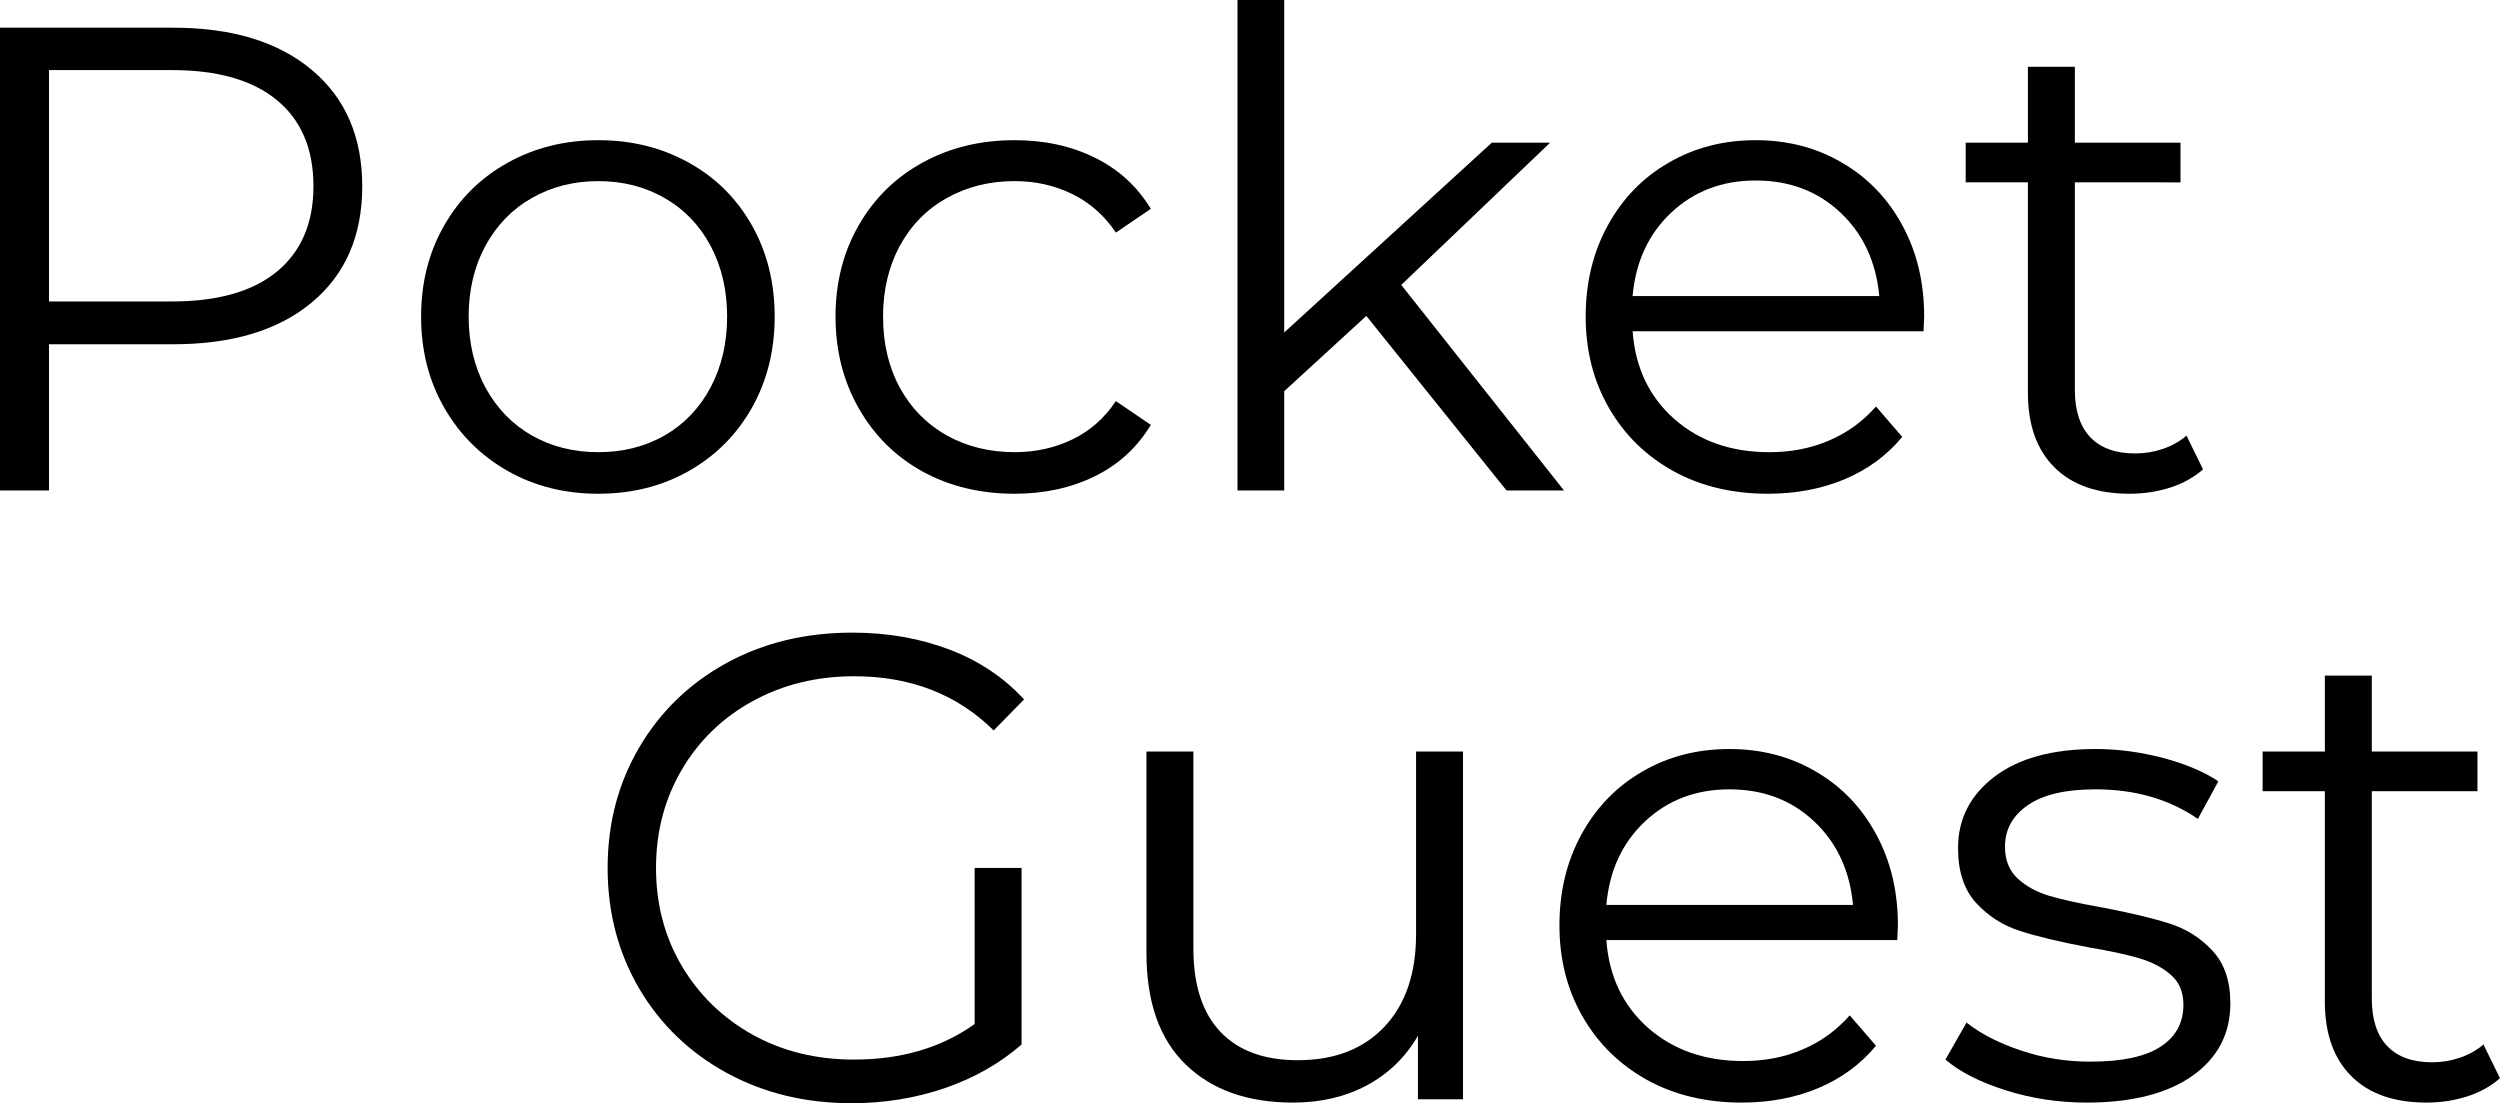
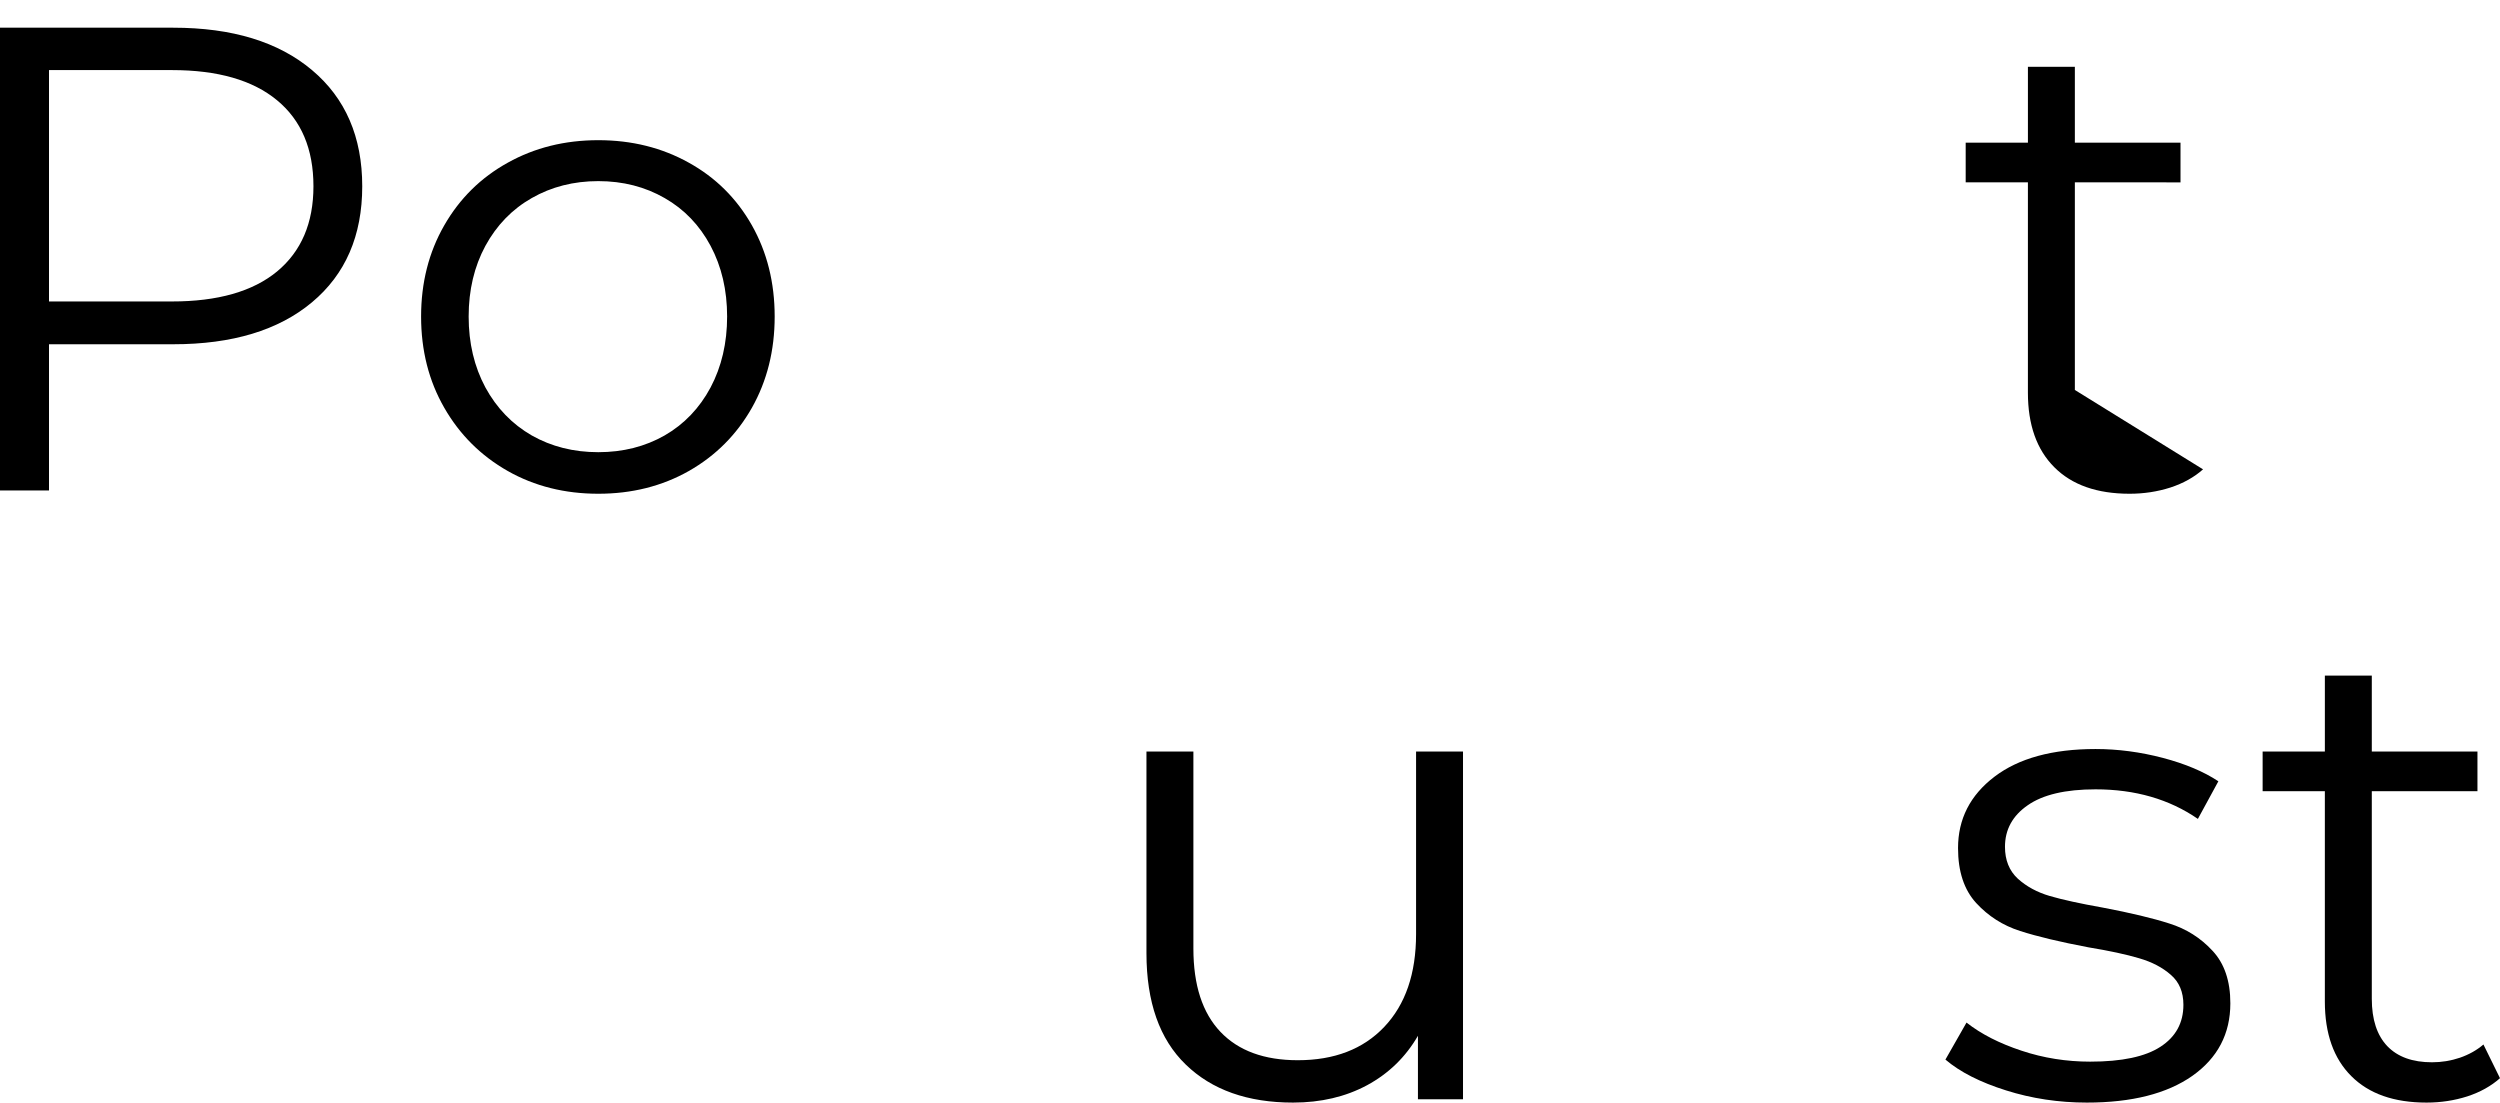
<svg xmlns="http://www.w3.org/2000/svg" width="251.898" zoomAndPan="magnify" viewBox="0 0 188.924 83.369" height="111.159" preserveAspectRatio="xMidYMid" version="1.2" id="svg22">
  <defs id="defs1" />
  <g id="f2a0827e12" transform="translate(-95.114,-135.535)">
    <g style="fill:#000000;fill-opacity:1" id="g2">
      <g transform="translate(138.439,218.607)" id="g1">
-         <path style="stroke:none" d="M 30.328,-17.484 H 33.875 v 13.344 C 32.238,-2.711 30.305,-1.613 28.078,-0.844 25.848,-0.082 23.5,0.297 21.031,0.297 c -3.5,0 -6.652,-0.766 -9.453,-2.297 -2.793,-1.531 -4.992,-3.648 -6.594,-6.359 -1.594,-2.719 -2.391,-5.758 -2.391,-9.125 0,-3.363 0.797,-6.398 2.391,-9.109 1.602,-2.719 3.801,-4.844 6.594,-6.375 2.801,-1.531 5.969,-2.297 9.5,-2.297 2.664,0 5.113,0.43 7.344,1.281 2.227,0.844 4.109,2.102 5.641,3.766 l -2.297,2.344 c -2.762,-2.727 -6.273,-4.094 -10.531,-4.094 -2.836,0 -5.391,0.625 -7.672,1.875 -2.281,1.25 -4.074,2.984 -5.375,5.203 -1.293,2.211 -1.938,4.68 -1.938,7.406 0,2.73 0.645,5.195 1.938,7.391 1.301,2.199 3.082,3.934 5.344,5.203 C 15.801,-3.629 18.352,-3 21.188,-3 c 3.594,0 6.641,-0.895 9.141,-2.688 z m 0,0" id="path1" />
-       </g>
+         </g>
    </g>
    <g style="fill:#000000;fill-opacity:1" id="g4">
      <g transform="translate(177.048,218.607)" id="g3">
        <path style="stroke:none" d="M 28.625,-26.281 V 0 H 25.219 V -4.797 C 24.289,-3.191 23.008,-1.945 21.375,-1.062 19.75,-0.188 17.883,0.25 15.781,0.25 12.352,0.25 9.648,-0.707 7.672,-2.625 5.691,-4.539 4.703,-7.348 4.703,-11.047 V -26.281 H 8.25 v 14.891 c 0,2.762 0.68,4.859 2.047,6.297 1.363,1.43 3.312,2.141 5.844,2.141 2.758,0 4.938,-0.836 6.531,-2.516 1.602,-1.688 2.406,-4.023 2.406,-7.016 V -26.281 Z m 0,0" id="path2" />
      </g>
    </g>
    <g style="fill:#000000;fill-opacity:1" id="g6">
      <g transform="translate(210.663,218.607)" id="g5">
-         <path style="stroke:none" d="M 27.828,-12.031 H 5.844 c 0.195,2.73 1.242,4.938 3.141,6.625 1.906,1.68 4.305,2.516 7.203,2.516 1.625,0 3.117,-0.289 4.484,-0.875 1.375,-0.582 2.562,-1.441 3.562,-2.578 l 1.984,2.297 C 25.062,-2.648 23.609,-1.582 21.859,-0.844 20.109,-0.113 18.18,0.25 16.078,0.25 13.379,0.25 10.988,-0.32 8.906,-1.469 6.832,-2.625 5.211,-4.219 4.047,-6.25 c -1.168,-2.031 -1.75,-4.328 -1.75,-6.891 0,-2.562 0.555,-4.859 1.672,-6.891 1.113,-2.031 2.645,-3.609 4.594,-4.734 1.945,-1.133 4.141,-1.703 6.578,-1.703 2.426,0 4.602,0.57 6.531,1.703 1.938,1.125 3.453,2.699 4.547,4.719 1.102,2.012 1.656,4.312 1.656,6.906 z m -12.688,-11.391 c -2.531,0 -4.656,0.809 -6.375,2.422 -1.719,1.617 -2.695,3.719 -2.922,6.312 h 18.641 c -0.242,-2.594 -1.219,-4.695 -2.938,-6.312 -1.711,-1.613 -3.844,-2.422 -6.406,-2.422 z m 0,0" id="path4" />
-       </g>
+         </g>
    </g>
    <g style="fill:#000000;fill-opacity:1" id="g8">
      <g transform="translate(240.832,218.607)" id="g7">
        <path style="stroke:none" d="M 11.984,0.25 C 9.859,0.25 7.82,-0.055 5.875,-0.672 3.926,-1.285 2.398,-2.062 1.297,-3 l 1.594,-2.797 c 1.102,0.867 2.488,1.574 4.156,2.125 1.664,0.555 3.395,0.828 5.188,0.828 2.395,0 4.164,-0.375 5.312,-1.125 1.156,-0.75 1.734,-1.805 1.734,-3.172 0,-0.969 -0.32,-1.723 -0.953,-2.266 -0.625,-0.551 -1.422,-0.969 -2.391,-1.25 -0.969,-0.289 -2.25,-0.566 -3.844,-0.828 -2.137,-0.406 -3.855,-0.816 -5.156,-1.234 -1.293,-0.414 -2.398,-1.117 -3.312,-2.109 -0.918,-1 -1.375,-2.383 -1.375,-4.156 0,-2.195 0.914,-3.992 2.75,-5.391 1.832,-1.395 4.379,-2.094 7.641,-2.094 1.695,0 3.395,0.227 5.094,0.672 1.695,0.449 3.094,1.039 4.188,1.766 L 20.375,-21.188 c -2.156,-1.488 -4.734,-2.234 -7.734,-2.234 -2.273,0 -3.98,0.402 -5.125,1.203 -1.148,0.793 -1.719,1.84 -1.719,3.141 0,1 0.32,1.805 0.969,2.406 0.656,0.594 1.461,1.031 2.422,1.312 0.969,0.281 2.301,0.574 4,0.875 2.094,0.398 3.77,0.797 5.031,1.203 1.27,0.398 2.352,1.078 3.25,2.047 0.906,0.961 1.359,2.289 1.359,3.984 0,2.305 -0.961,4.133 -2.875,5.484 C 18.035,-0.422 15.379,0.25 11.984,0.25 Z m 0,0" id="path6" />
      </g>
    </g>
    <g style="fill:#000000;fill-opacity:1" id="g10">
      <g transform="translate(265.256,218.607)" id="g9">
        <path style="stroke:none" d="M 18.781,-1.594 C 18.113,-1 17.289,-0.539 16.312,-0.219 15.332,0.094 14.305,0.25 13.234,0.25 c -2.461,0 -4.355,-0.664 -5.688,-2 -1.336,-1.332 -2,-3.211 -2,-5.641 V -23.281 H 0.844 v -3 h 4.703 v -5.734 H 9.094 v 5.734 h 7.984 v 3 H 9.094 v 15.688 c 0,1.562 0.391,2.758 1.172,3.578 0.781,0.812 1.906,1.219 3.375,1.219 0.727,0 1.43,-0.113 2.109,-0.344 0.688,-0.238 1.281,-0.57 1.781,-1 z m 0,0" id="path8" />
      </g>
    </g>
    <g style="fill:#000000;fill-opacity:1" id="g12">
      <g transform="translate(89.426,172.597)" id="g11">
        <path style="stroke:none" d="m 18.781,-34.969 c 4.457,0 7.953,1.07 10.484,3.203 2.531,2.125 3.797,5.055 3.797,8.781 0,3.73 -1.266,6.652 -3.797,8.766 -2.531,2.117 -6.027,3.172 -10.484,3.172 H 9.391 V 0 H 5.688 v -34.969 z m -0.094,20.688 c 3.457,0 6.102,-0.754 7.938,-2.266 1.832,-1.52 2.75,-3.664 2.75,-6.438 0,-2.82 -0.918,-4.988 -2.75,-6.5 -1.836,-1.52 -4.48,-2.281 -7.938,-2.281 H 9.391 v 17.484 z m 0,0" id="path10" />
      </g>
    </g>
    <g style="fill:#000000;fill-opacity:1" id="g14">
      <g transform="translate(124.639,172.597)" id="g13">
        <path style="stroke:none" d="M 15.688,0.25 C 13.156,0.25 10.875,-0.32 8.844,-1.469 6.812,-2.625 5.211,-4.219 4.047,-6.25 c -1.168,-2.031 -1.75,-4.328 -1.75,-6.891 0,-2.562 0.582,-4.859 1.75,-6.891 1.164,-2.031 2.766,-3.609 4.797,-4.734 2.031,-1.133 4.312,-1.703 6.844,-1.703 2.531,0 4.812,0.57 6.844,1.703 2.031,1.125 3.617,2.703 4.766,4.734 1.145,2.031 1.719,4.328 1.719,6.891 0,2.562 -0.574,4.859 -1.719,6.891 C 26.148,-4.219 24.562,-2.625 22.531,-1.469 20.5,-0.32 18.219,0.25 15.688,0.25 Z m 0,-3.141 c 1.863,0 3.535,-0.422 5.016,-1.266 1.477,-0.852 2.633,-2.062 3.469,-3.625 0.832,-1.57 1.25,-3.359 1.25,-5.359 0,-2 -0.418,-3.781 -1.25,-5.344 -0.836,-1.562 -1.992,-2.766 -3.469,-3.609 -1.48,-0.852 -3.152,-1.281 -5.016,-1.281 -1.867,0 -3.543,0.43 -5.031,1.281 -1.48,0.844 -2.648,2.047 -3.5,3.609 -0.844,1.562 -1.266,3.344 -1.266,5.344 0,2 0.422,3.789 1.266,5.359 0.852,1.562 2.02,2.773 3.5,3.625 1.488,0.844 3.164,1.266 5.031,1.266 z m 0,0" id="path12" />
      </g>
    </g>
    <g style="fill:#000000;fill-opacity:1" id="g16">
      <g transform="translate(155.957,172.597)" id="g15">
-         <path style="stroke:none" d="m 15.828,0.25 c -2.594,0 -4.918,-0.562 -6.969,-1.688 -2.043,-1.133 -3.648,-2.727 -4.812,-4.781 -1.168,-2.051 -1.75,-4.359 -1.75,-6.922 0,-2.562 0.582,-4.859 1.75,-6.891 1.164,-2.031 2.77,-3.609 4.812,-4.734 2.051,-1.133 4.375,-1.703 6.969,-1.703 2.27,0 4.297,0.445 6.078,1.328 1.781,0.875 3.188,2.164 4.219,3.859 l -2.641,1.797 c -0.875,-1.301 -1.98,-2.273 -3.312,-2.922 -1.324,-0.645 -2.773,-0.969 -4.344,-0.969 -1.898,0 -3.605,0.43 -5.125,1.281 -1.512,0.844 -2.695,2.047 -3.547,3.609 -0.844,1.562 -1.266,3.344 -1.266,5.344 0,2.031 0.422,3.824 1.266,5.375 0.852,1.555 2.035,2.758 3.547,3.609 1.52,0.844 3.227,1.266 5.125,1.266 1.57,0 3.02,-0.316 4.344,-0.953 1.332,-0.633 2.438,-1.602 3.312,-2.906 L 26.125,-4.953 c -1.031,1.711 -2.449,3.008 -4.25,3.891 -1.793,0.875 -3.809,1.312 -6.047,1.312 z m 0,0" id="path14" />
-       </g>
+         </g>
    </g>
    <g style="fill:#000000;fill-opacity:1" id="g18">
      <g transform="translate(183.678,172.597)" id="g17">
-         <path style="stroke:none" d="M 14.688,-13.188 8.484,-7.5 V 0 h -3.531 v -37.062 h 3.531 v 25.125 l 15.688,-14.344 h 4.406 l -11.25,10.75 L 29.625,0 h -4.344 z m 0,0" id="path16" />
-       </g>
+         </g>
    </g>
    <g style="fill:#000000;fill-opacity:1" id="g20">
      <g transform="translate(212.647,172.597)" id="g19">
-         <path style="stroke:none" d="M 27.828,-12.031 H 5.844 c 0.195,2.73 1.242,4.938 3.141,6.625 1.906,1.68 4.305,2.516 7.203,2.516 1.625,0 3.117,-0.289 4.484,-0.875 1.375,-0.582 2.562,-1.441 3.562,-2.578 l 1.984,2.297 C 25.062,-2.648 23.609,-1.582 21.859,-0.844 20.109,-0.113 18.18,0.25 16.078,0.25 13.379,0.25 10.988,-0.32 8.906,-1.469 6.832,-2.625 5.211,-4.219 4.047,-6.25 c -1.168,-2.031 -1.75,-4.328 -1.75,-6.891 0,-2.562 0.555,-4.859 1.672,-6.891 1.113,-2.031 2.645,-3.609 4.594,-4.734 1.945,-1.133 4.141,-1.703 6.578,-1.703 2.426,0 4.602,0.57 6.531,1.703 1.938,1.125 3.453,2.699 4.547,4.719 1.102,2.012 1.656,4.312 1.656,6.906 z m -12.688,-11.391 c -2.531,0 -4.656,0.809 -6.375,2.422 -1.719,1.617 -2.695,3.719 -2.922,6.312 h 18.641 c -0.242,-2.594 -1.219,-4.695 -2.938,-6.312 -1.711,-1.613 -3.844,-2.422 -6.406,-2.422 z m 0,0" id="path18" />
-       </g>
+         </g>
    </g>
    <g style="fill:#000000;fill-opacity:1" id="g22">
      <g transform="translate(242.816,172.597)" id="g21">
-         <path style="stroke:none" d="M 18.781,-1.594 C 18.113,-1 17.289,-0.539 16.312,-0.219 15.332,0.094 14.305,0.25 13.234,0.25 c -2.461,0 -4.355,-0.664 -5.688,-2 -1.336,-1.332 -2,-3.211 -2,-5.641 V -23.281 H 0.844 v -3 h 4.703 v -5.734 H 9.094 v 5.734 h 7.984 v 3 H 9.094 v 15.688 c 0,1.562 0.391,2.758 1.172,3.578 0.781,0.812 1.906,1.219 3.375,1.219 0.727,0 1.43,-0.113 2.109,-0.344 0.688,-0.238 1.281,-0.57 1.781,-1 z m 0,0" id="path20" />
+         <path style="stroke:none" d="M 18.781,-1.594 C 18.113,-1 17.289,-0.539 16.312,-0.219 15.332,0.094 14.305,0.25 13.234,0.25 c -2.461,0 -4.355,-0.664 -5.688,-2 -1.336,-1.332 -2,-3.211 -2,-5.641 V -23.281 H 0.844 v -3 h 4.703 v -5.734 H 9.094 v 5.734 h 7.984 v 3 H 9.094 v 15.688 z m 0,0" id="path20" />
      </g>
    </g>
  </g>
</svg>